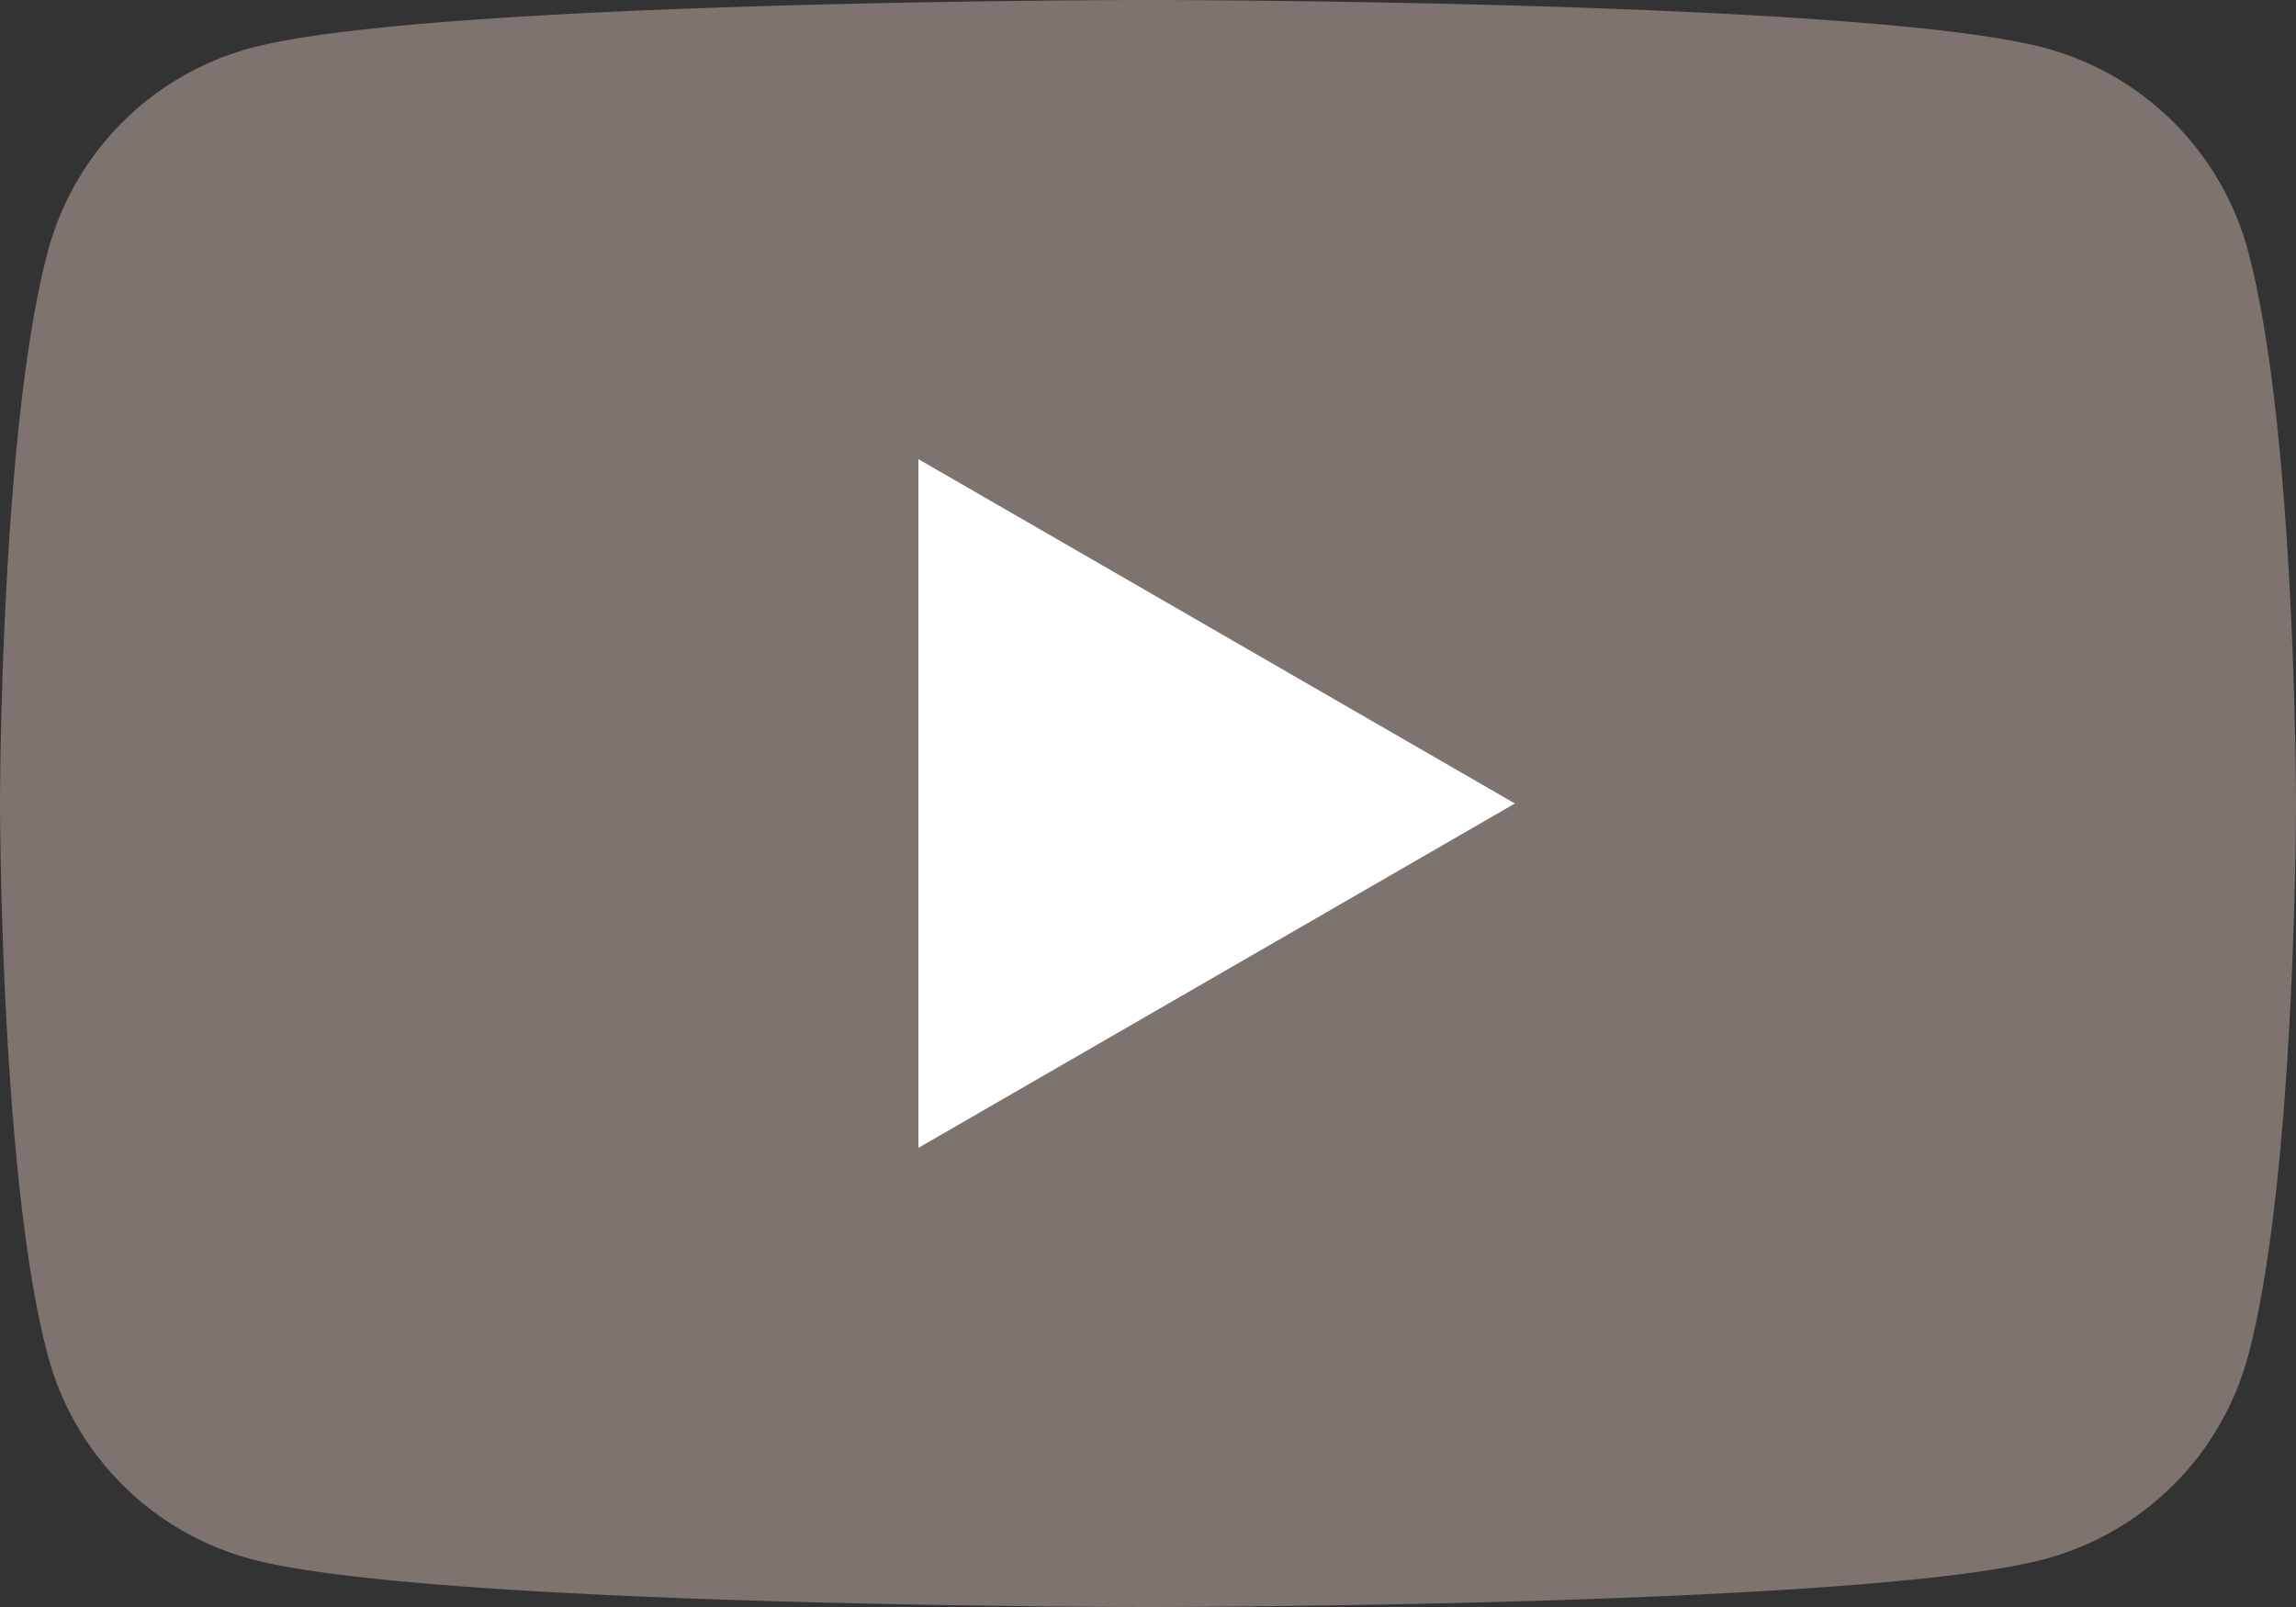
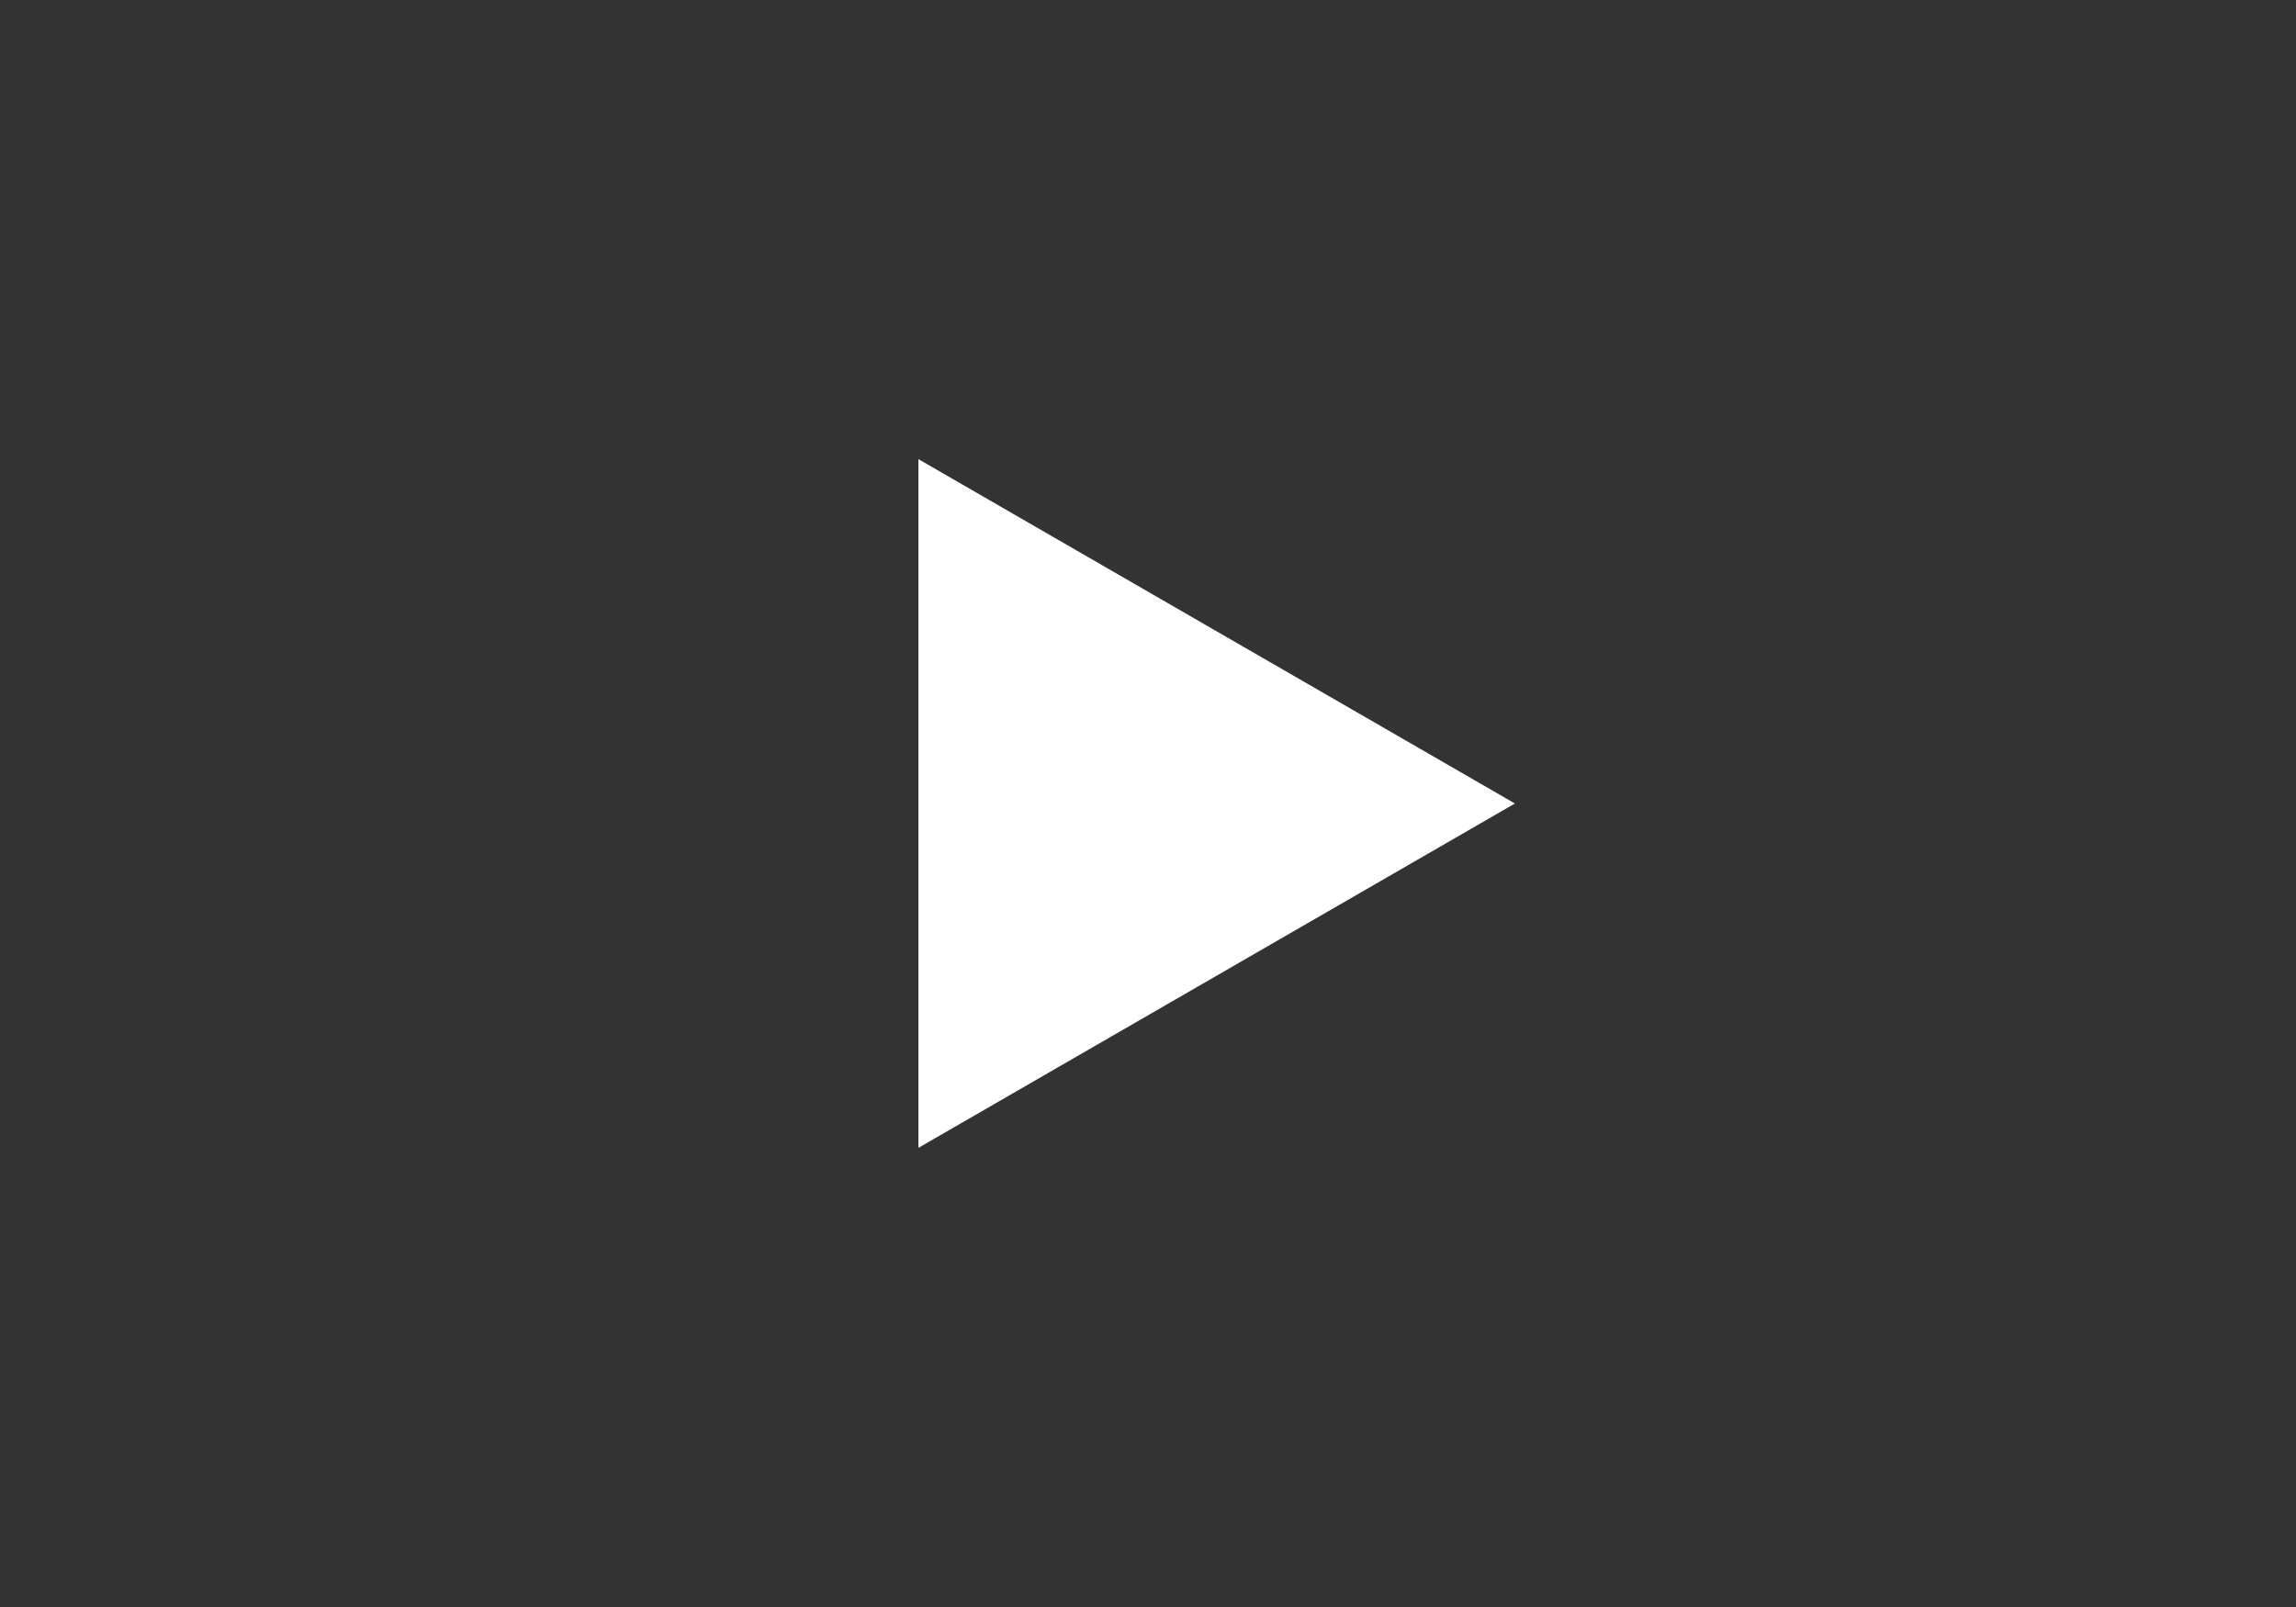
<svg xmlns="http://www.w3.org/2000/svg" viewBox="0 0 40 28">
  <rect x="0" y="0" width="40" height="28" fill="#333333" stroke="none" />
  <defs>
    <style>.cls-1{fill:#7d746f;}.cls-2{fill:#fff;}</style>
  </defs>
  <title>アセット 8</title>
  <g id="レイヤー_2" data-name="レイヤー 2">
    <g id="SNS">
-       <path class="cls-1" d="M39.164,4.372A5.01,5.01,0,0,0,35.628.836C32.508,0,20,0,20,0S7.492,0,4.372.836A5.01,5.01,0,0,0,.836,4.372C0,7.492,0,14,0,14s0,6.508.836,9.628a5.01,5.01,0,0,0,3.536,3.536C7.492,28,20,28,20,28s12.508,0,15.628-.836a5.01,5.01,0,0,0,3.536-3.536C40,20.508,40,14,40,14S40,7.492,39.164,4.372Z" />
      <polygon class="cls-2" points="16 20 26.392 14 16 8 16 20" />
    </g>
  </g>
</svg>